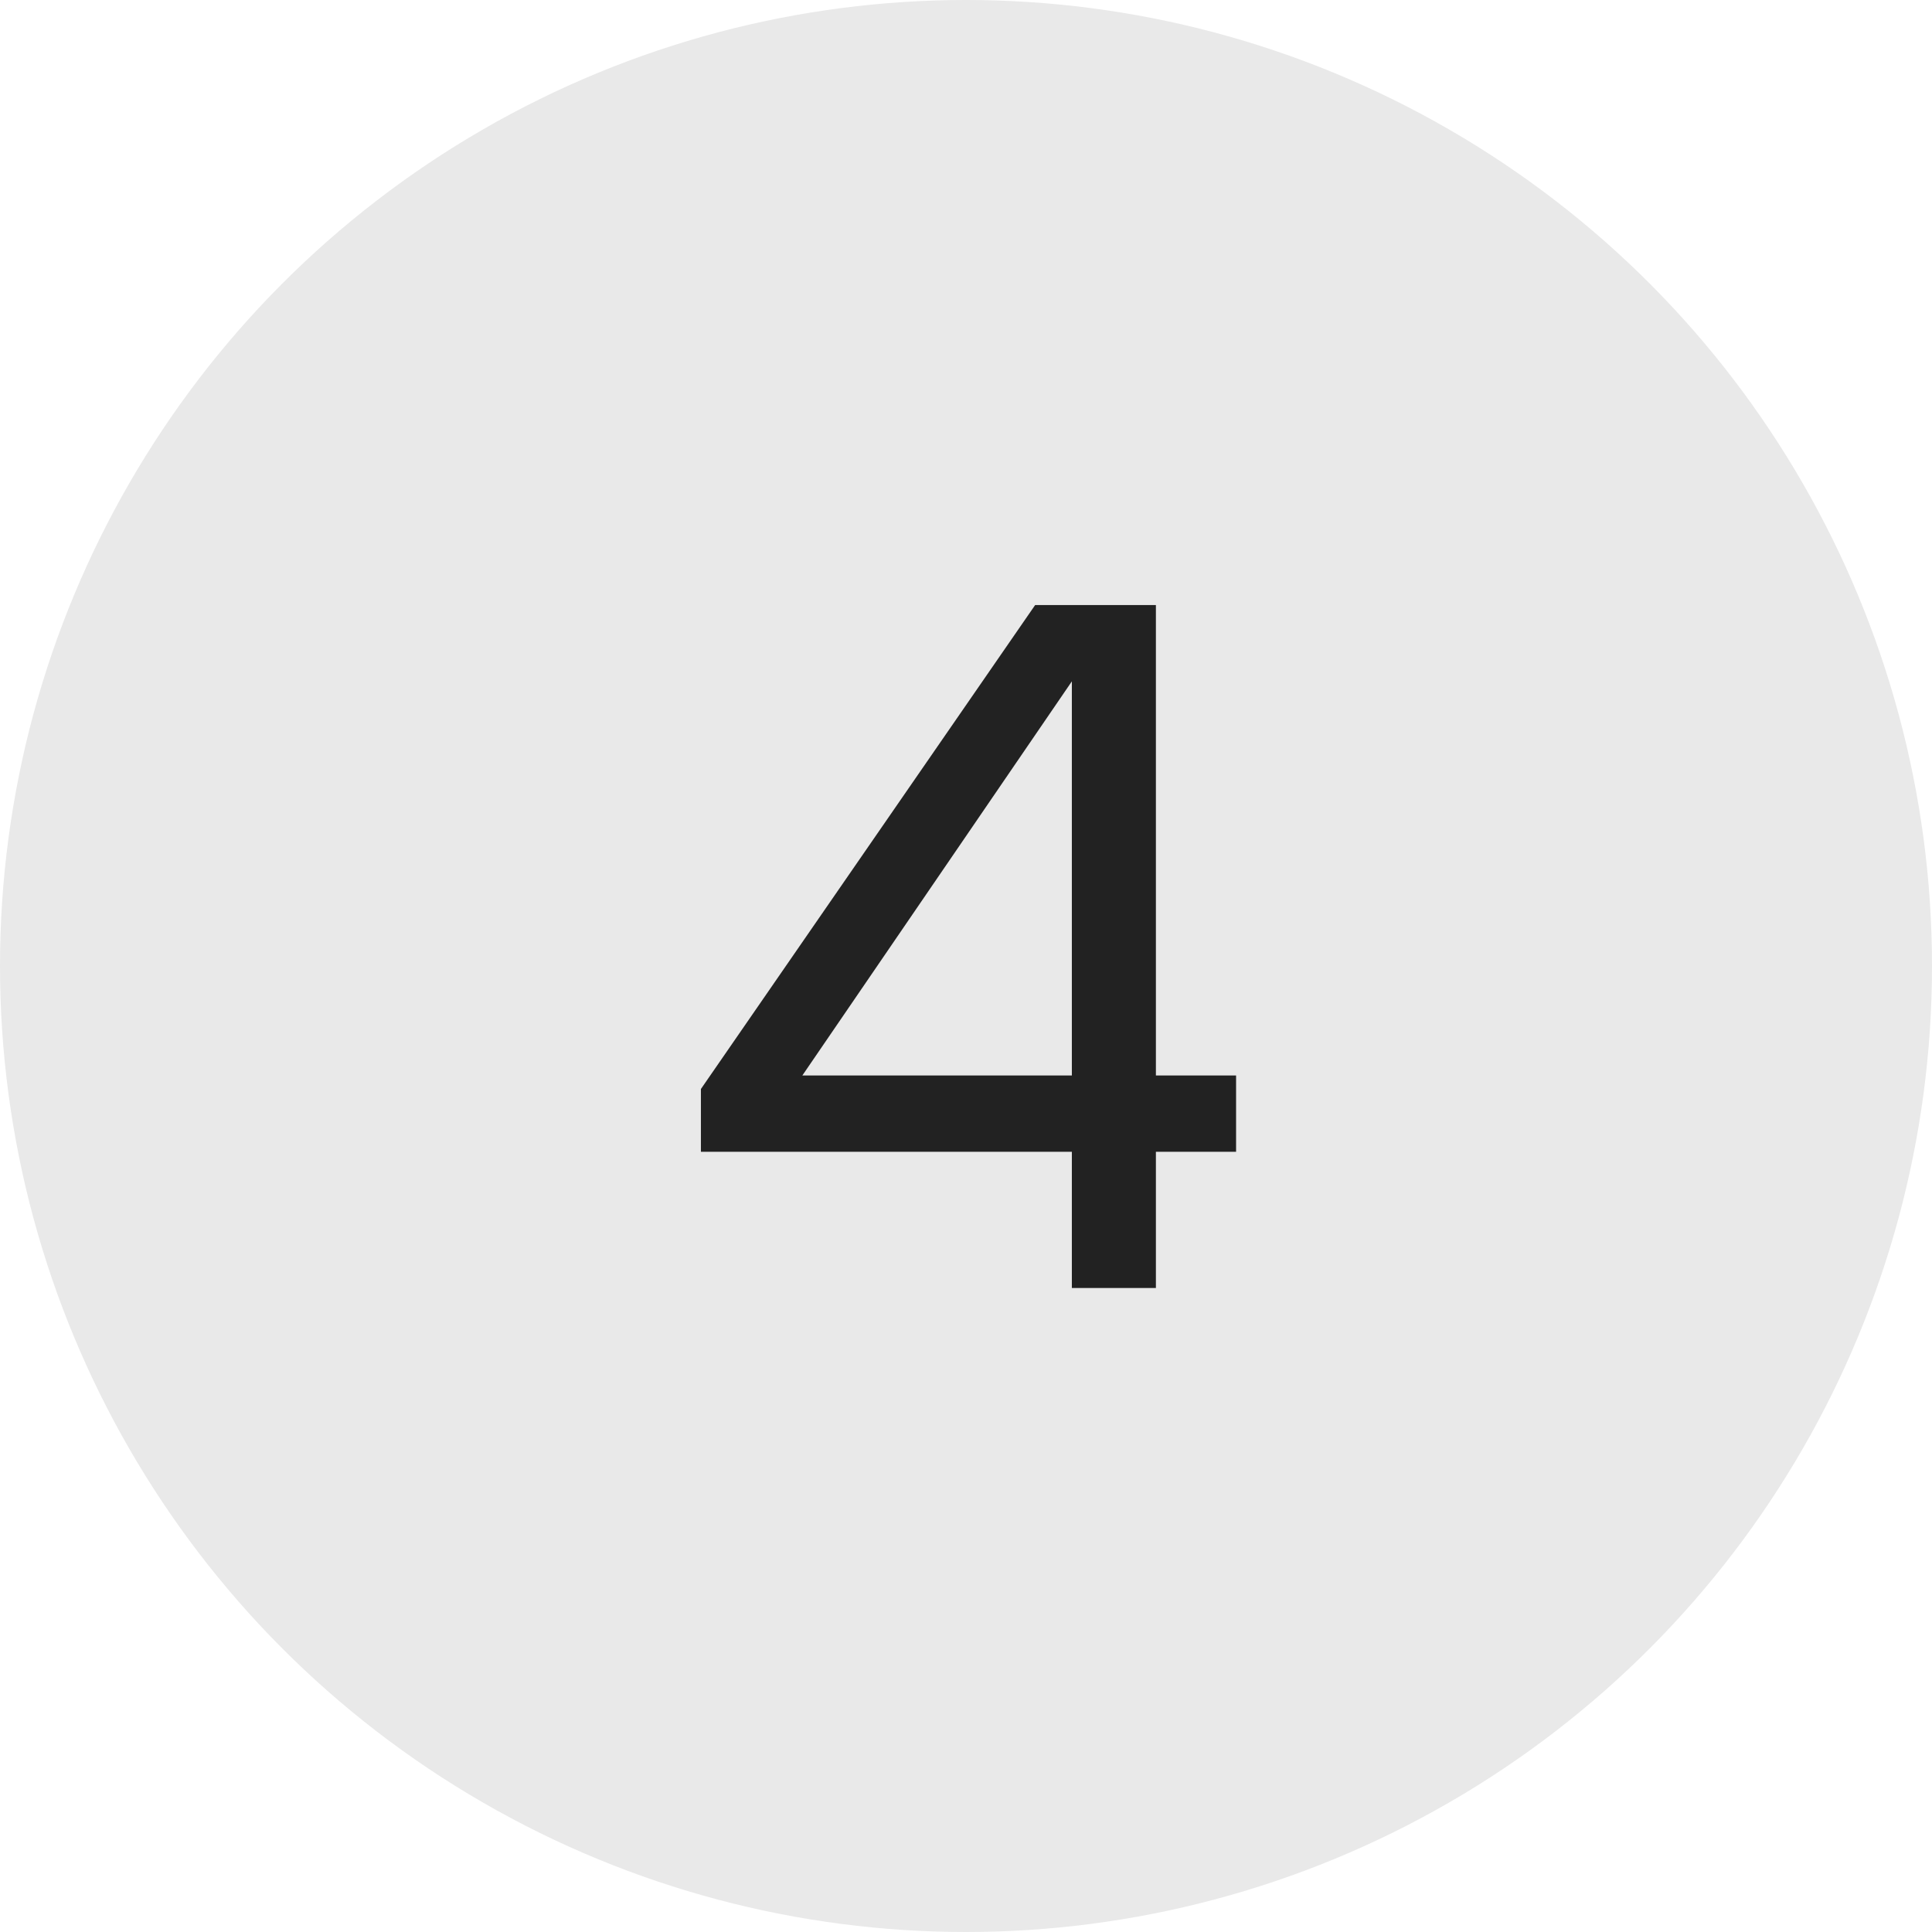
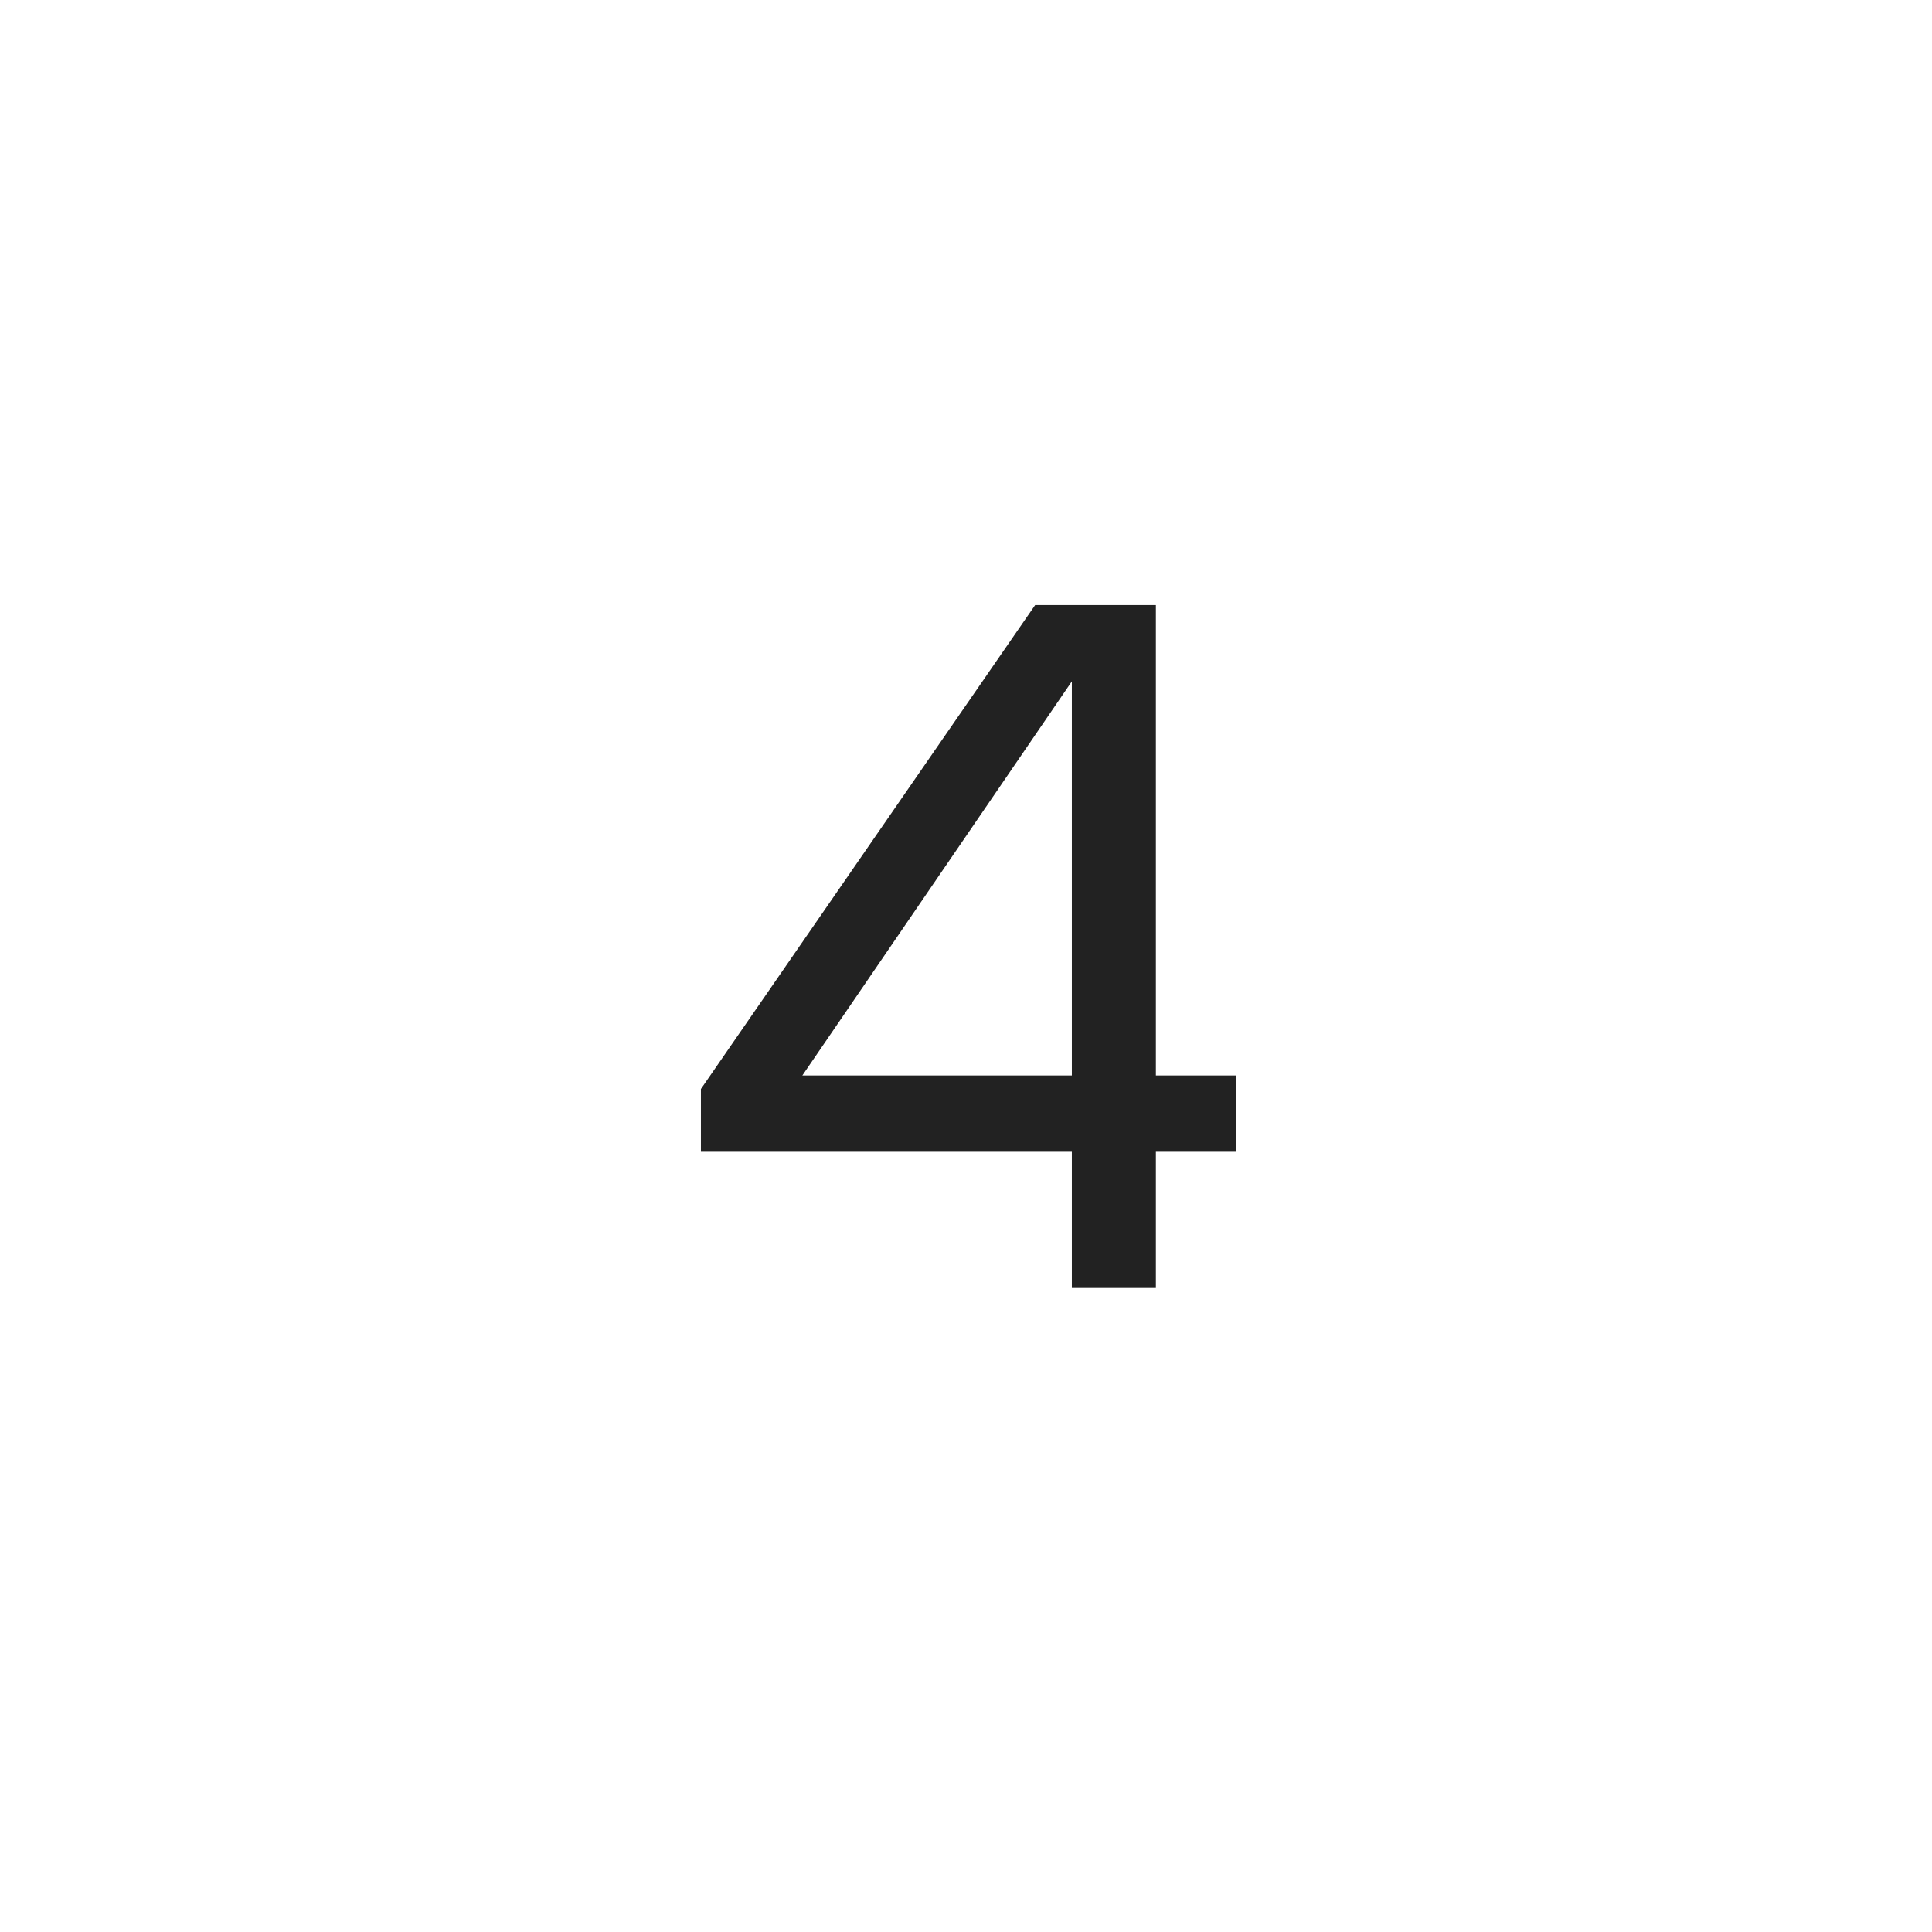
<svg xmlns="http://www.w3.org/2000/svg" width="24" height="24" viewBox="0 0 24 24" fill="none">
-   <circle cx="12" cy="12" r="12" fill="#E9E9E9" />
  <path d="M13.315 16V14.308H8.707V13.528L12.859 7.516H14.359V13.36H15.355V14.308H14.359V16H13.315ZM9.967 13.36H13.315V8.464L9.967 13.36Z" fill="#222222" />
</svg>